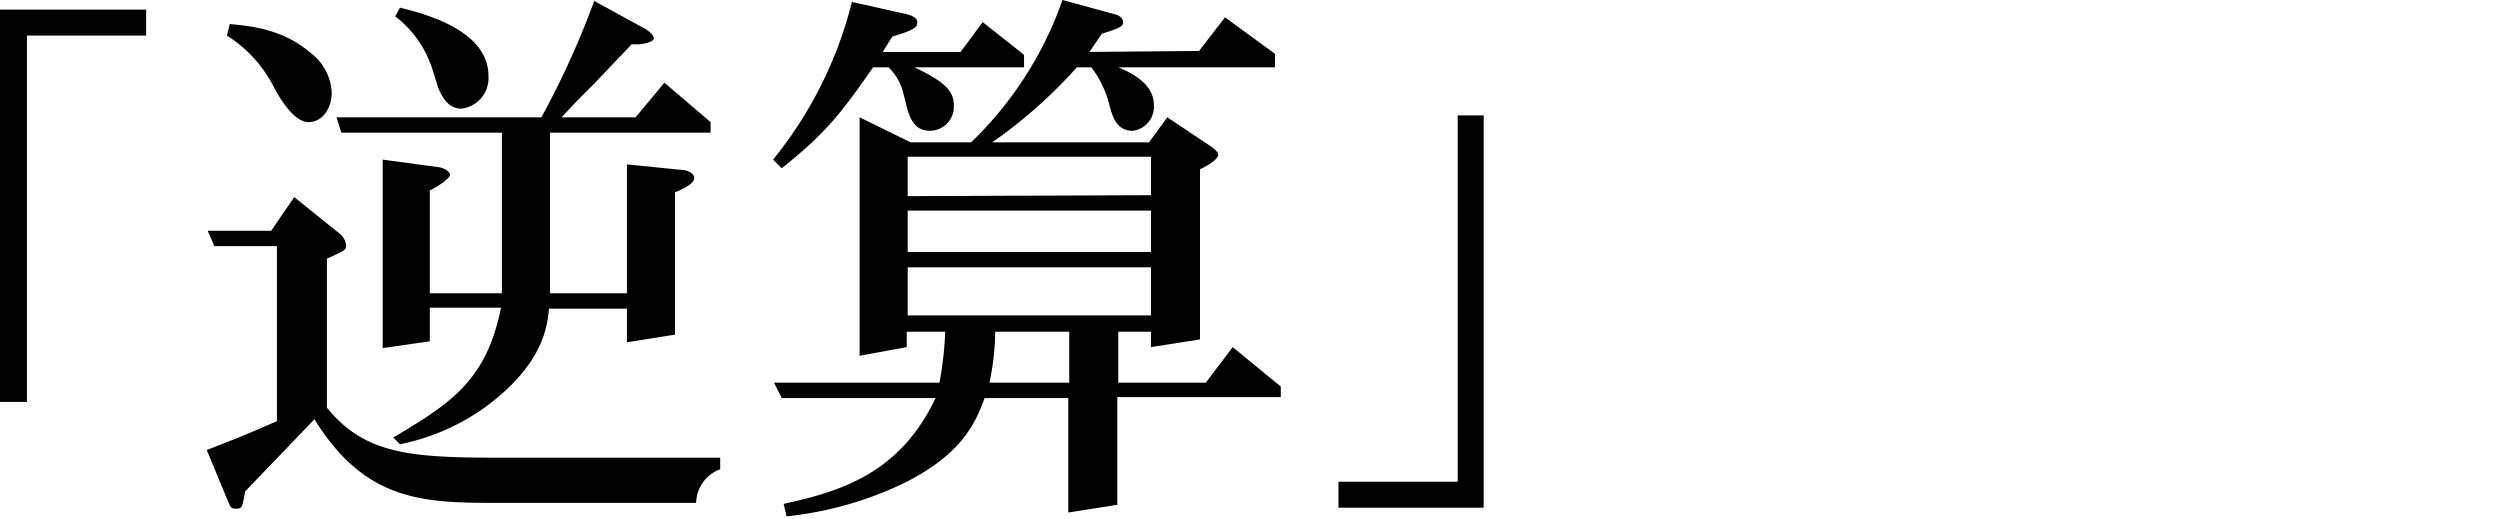
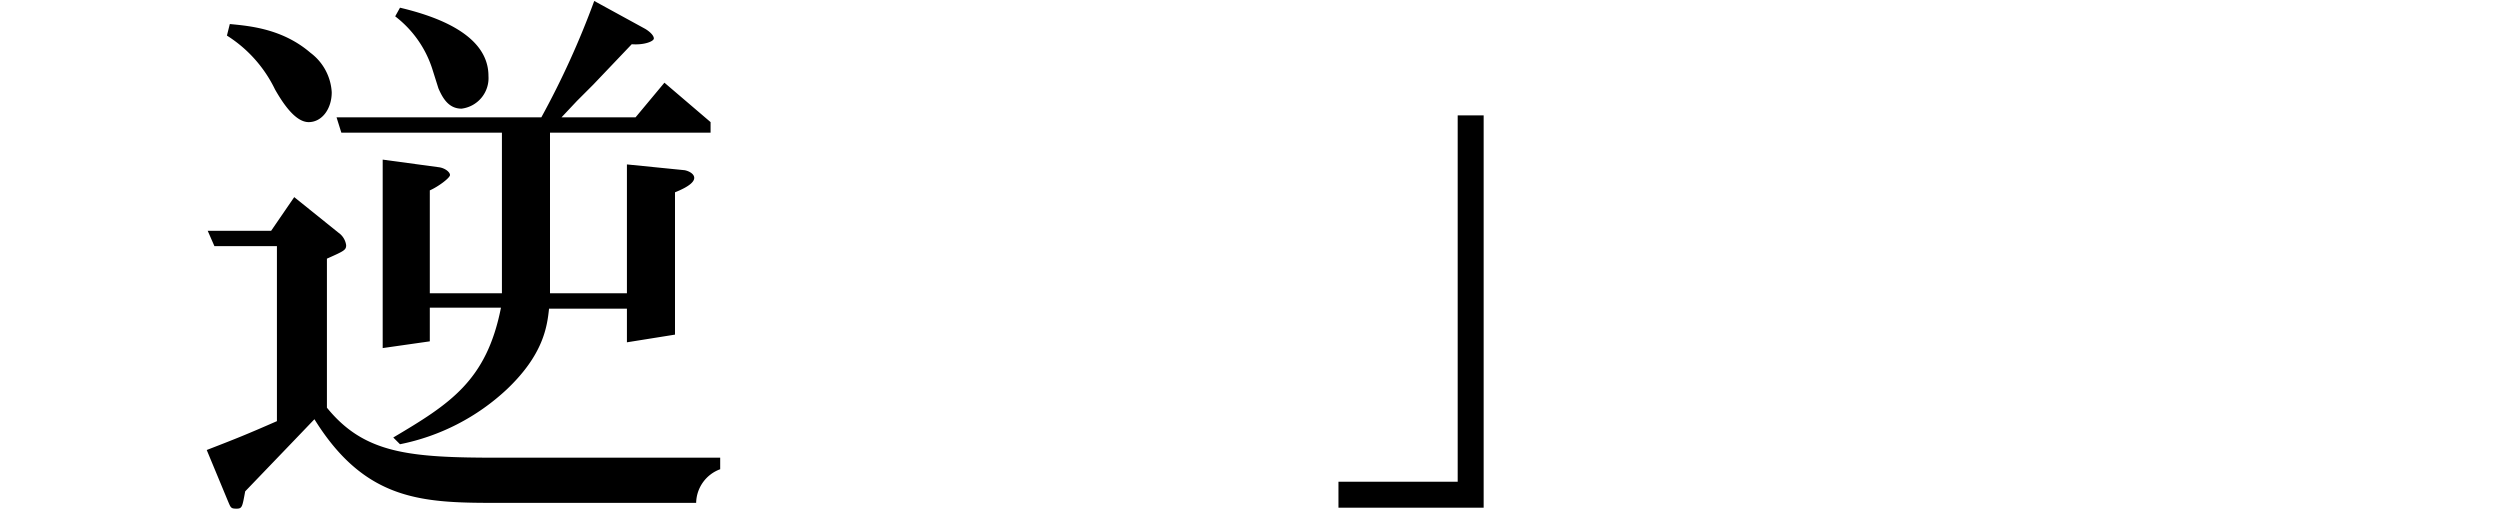
<svg xmlns="http://www.w3.org/2000/svg" width="260" height="54" viewBox="0 0 260 54">
  <rect x="0" y="0" width="260" height="54" fill="#808080" stroke="none" />
  <defs>
    <clipPath id="b">
      <rect width="260" height="54" />
    </clipPath>
  </defs>
  <g id="a" clip-path="url(#b)">
    <rect width="260" height="54" fill="#fff" />
    <g transform="translate(106.75 51.6)">
      <g transform="translate(-110.75 -51.6)">
-         <path d="M19.2,3.7H6.8V41.8H4V1H19.2Z" />
        <path d="M32.8,25.6H26.3L25.6,24h6.6l2.4-3.5,4.6,3.7a1.9,1.9,0,0,1,.8,1.3c0,.5-.2.6-2,1.4V42.4c3.9,4.8,8.6,5.2,17.8,5.2H78.9v1.2a3.8,3.8,0,0,0-2.5,3.5H56.1c-7.9,0-14,0-19.4-8.7L34.4,46l-4.9,5.1c-.3,1.6-.3,1.8-.9,1.8s-.6-.1-.9-.8l-2.2-5.3c3.1-1.2,4.1-1.6,7.3-3ZM27.9,2.5c2.1.2,5.5.5,8.4,3a5.5,5.5,0,0,1,2.2,4.1c0,1.7-1,3.1-2.4,3.1s-2.7-2-3.5-3.4a13.6,13.6,0,0,0-5-5.6ZM71.1,3c.5.3.9.7.9,1s-1,.7-2.3.6l-4,4.2L64,10.5l-1.6,1.7h7.7l3-3.6,4.8,4.1v1.1H61.2V30.5h8V17.1l6,.6c.5.1,1,.4,1,.8s-.5.9-2,1.5V34.8l-5,.8V32.1H61.1c-.2,1.9-.6,4.8-4.4,8.4a22.8,22.8,0,0,1-11.1,5.7l-.7-.7C50.8,42,54.6,39.6,56.1,32H48.7v3.5l-4.9.7V16.6l5.9.8c.6.1,1.1.5,1.1.8s-1.2,1.2-2.1,1.6V30.5h7.5V13.8H39.5L39,12.2H60.3A88.3,88.3,0,0,0,65.8.1ZM49,7.3a11.2,11.2,0,0,0-3.9-5.6l.5-.9c3.8.9,9.2,2.8,9.2,7.1A3.2,3.2,0,0,1,52,11.3c-1.4,0-2-1.2-2.4-2.1Z" />
-         <path d="M103.9,5.4l2.3-3.1,4.3,3.4V7H99.1c3.4,1.6,4.1,2.6,4.1,4a2.5,2.5,0,0,1-2.5,2.6c-1.6,0-2-1.3-2.3-2.1l-.5-2A5.5,5.5,0,0,0,96.4,7H94.8c-3.4,4.9-5,6.9-9.5,10.5l-.9-.9A42.2,42.2,0,0,0,92.6.2l5.8,1.3c.3.1,1,.3,1,.8s-.2.8-2.6,1.5l-1,1.6Zm24.8-.1,2.7-3.5,5.2,3.8V7H120.3c.9.4,3.7,1.5,3.7,3.9a2.5,2.5,0,0,1-2.2,2.7c-1.7,0-2.1-1.5-2.4-2.6a10.7,10.7,0,0,0-1.9-4H116a51.4,51.4,0,0,1-8.8,7.8h16.3l1.9-2.6,4.5,3c.3.2.8.6.8.9s-.6.9-1.9,1.5V35.3l-5.1.8V34.5h-3.4v5.3h9.1l2.8-3.7,5,4.1v1.1h-17V52.5l-5.1.8V41.4h-8.7c-.9,2.4-2.2,5.8-8.5,8.9a37,37,0,0,1-12.1,3.4l-.3-1.3c6-1.3,12.1-3.2,15.8-11h-16l-.8-1.6h17.2a34.8,34.8,0,0,0,.6-5.3h-4v1.6l-4.9.9V12.2l5.3,2.6H105A38,38,0,0,0,114.5,0L120,1.5c.4.1.8.4.8.8s-.2.6-2.2,1.2l-1.3,1.9Zm-5,15v-4H98.4v4.1Zm0,5.9V21.9H98.4v4.3Zm0,6.6v-5H98.4v5Zm-8.5,7V34.5h-7.7a25.9,25.9,0,0,1-.6,5.3Z" />
        <path d="M143.2,50.1h12.4V12h2.7V52.8H143.2Z" />
-         <path d="M3.5,89.7H.4L0,88.9H3.2l1.2-1.7L6.6,89a.9.9,0,0,1,.4.6c0,.3-.1.3-1,.7v7.5c1.9,2.3,4.2,2.5,8.6,2.5H25.8v.6a1.8,1.8,0,0,0-1.2,1.7H14.8c-3.8,0-6.7,0-9.4-4.2L4.3,99.6,1.9,102c-.2.8-.2.9-.4.9s-.3-.1-.4-.4L0,99.9l3.5-1.4ZM1.2,78.5a6.9,6.9,0,0,1,4,1.4,2.7,2.7,0,0,1,1.1,2,1.4,1.4,0,0,1-1.2,1.5c-.8,0-1.3-1-1.7-1.7A6.6,6.6,0,0,0,1,79.1Zm20.9.2a.51.51,0,0,1,.4.5c0,.2-.5.3-1.1.3l-1.9,2-.8.8-.8.8h3.7L23,81.5l2.3,2V84H17.2v8h3.9V85.6l2.9.3a.458.458,0,0,1,.5.4c0,.2-.3.4-1,.7v7.1l-2.4.4V92.8H17.2a6.1,6.1,0,0,1-2.1,4.1,11,11,0,0,1-5.4,2.8l-.3-.3c2.8-1.7,4.7-2.8,5.4-6.5H11.2v1.7l-2.4.3V85.4l2.8.4a.458.458,0,0,1,.5.4c0,.2-.6.6-1,.8v5h3.6V84h-8l-.3-.8H16.8a42.6,42.6,0,0,0,2.7-5.9ZM11.3,80.8a5.4,5.4,0,0,0-1.9-2.7l.2-.4c1.8.4,4.5,1.4,4.5,3.4a1.5,1.5,0,0,1-1.4,1.6,1.178,1.178,0,0,1-1.1-1Z" />
        <path d="M37.9,79.9,39,78.4l2.1,1.7v.6H35.5c1.7.8,2,1.3,2,1.9a1.2,1.2,0,0,1-1.2,1.3,1.093,1.093,0,0,1-1.1-1l-.2-1a2.7,2.7,0,0,0-.7-1.2h-.8a19,19,0,0,1-4.6,5.1l-.4-.4a20.4,20.4,0,0,0,4-7.9l2.8.6c.1.1.5.1.5.4s-.1.4-1.2.7l-.5.8Zm12,0,1.3-1.7L53.7,80v.6H45.8c.4.2,1.8.7,1.8,1.9a1.2,1.2,0,0,1-1.1,1.3c-.8,0-1-.7-1.1-1.2a5.2,5.2,0,0,0-.9-2h-.7a24.9,24.9,0,0,1-4.3,3.8h7.9l.9-1.3,2.2,1.4c.1.1.4.3.4.4s-.3.4-.9.7v8.6l-2.5.4V94H45.8v2.6h4.4l1.4-1.8,2.4,2v.5H45.8v5.4l-2.5.4V97.3H39.1c-.4,1.1-1.1,2.8-4.1,4.3a17.9,17.9,0,0,1-5.9,1.6l-.2-.6c2.9-.6,5.8-1.6,7.6-5.3H28.9l-.4-.8h8.3a16.8,16.8,0,0,0,.3-2.6H35.2v.8l-2.4.4v-12l2.5,1.2h3.1a18.4,18.4,0,0,0,4.6-7l2.7.7c.2.1.4.2.4.4s-.1.3-1.1.6l-.6.9Zm-2.4,7.3v-2H35.2v2Zm0,2.9V87.9H35.2V90Zm0,3.2V90.8H35.2v2.4Zm-4.1,3.4V94H39.6a12.5,12.5,0,0,1-.3,2.6Z" />
-         <path d="M58.9,88.2c.3.5.7,1.4,1.6,1.4a11.8,11.8,0,0,0,2.6-.6,39.71,39.71,0,0,1,8.1-1.6,5.8,5.8,0,0,1,6.2,6.2c0,7.3-8.9,8.1-13.8,8.2v-.6c2.5-.3,11.7-1.3,11.7-8.1,0-1.9-1-4.5-4.1-4.5a19.6,19.6,0,0,0-8.6,2.8c-.9.7-1,.7-1.1.7s-2-.4-3-3.6Z" />
        <path d="M100.9,82.8H99.5c-2.8,0-4.1.6-5.5,2A11.8,11.8,0,0,0,90.4,93c0,2,.6,4.2,3.9,5.5a9.7,9.7,0,0,0,3.4.6h1c.5,0,1.3,1,1.3,1.7s-.3,1.1-1.5,1.1-9.9-.7-9.9-8a13,13,0,0,1,2.2-7.1,14.3,14.3,0,0,1,3.4-3.7l-1.1.2c-7.2,1.2-8.9,2-9.2,2.1s-.9.6-1.1.6A3.7,3.7,0,0,1,81,84.9a7,7,0,0,1-1.7-2.7l.6-.3a2.8,2.8,0,0,0,2.4,1.5l1.2-.2,3.9-.7c3-.5,8.1-1.1,9.8-1.3L99,81l1.7-.3.7-.3a3.5,3.5,0,0,1,2.3,2c0,.4-.4.5-.7.5h-2.1Z" />
        <path d="M106.9,95.9a8.3,8.3,0,0,1,4.3,1.8,4,4,0,0,1,1.4,2.7,1.7,1.7,0,0,1-1.5,1.8c-1.1,0-1.3-.7-1.7-2.2a5.4,5.4,0,0,0-2.7-3.6Z" />
        <path d="M152.5,93.5l1.3-1.7,2.5,2v.5h-11a16.2,16.2,0,0,0,4.3,2.8,23.4,23.4,0,0,0,7.2,2.3l-.2.5c-1,.2-1.5.5-1.9,1.9a20.7,20.7,0,0,1-9.8-6.9v7.6l-2.5.3v-7a33.9,33.9,0,0,1-11.1,6.1l-.2-.5a35.4,35.4,0,0,0,9.7-7.2H132l-.5-.8h10.9V91.1l2.8.3c.3,0,.6.1.6.4s-.3.4-.9.7v1Zm-21.2-3.9a58.8,58.8,0,0,0,7.2-3.4l.3.6-1.5,1.4L133.8,91c0,.8-.1.9-.3.9l-.4-.2Zm1.3-9.3c1.7.4,4.9,1.3,4.9,3.6a1.2,1.2,0,0,1-1.2,1.4,1.078,1.078,0,0,1-1.1-.8l-.6-1.2a7.1,7.1,0,0,0-2.3-2.4Zm8.6.5h1a29.387,29.387,0,0,0,.5-3.5l2.6.8c.3.1.4.3.4.4s-.1.3-.9.5l-1.4,1.7h2.4l.8-1.1,2,1.3c.1.1.5.3.5.5s-.1.3-.9.7V91l-2.3.3v-1h-4.8v1l-2.3.4v-12ZM146,85V81.6h-4.8V85Zm0,4.5V85.8h-4.8v3.8Zm9-8.5c.3.3.4.4.4.5s-.1.4-1.1.4a27.5,27.5,0,0,1-5.1,3.3l-.4-.4a34.6,34.6,0,0,0,4.3-5.4Zm-5.8,4.9c4.7.8,6,2.6,6,3.9a1.2,1.2,0,0,1-1,1.3c-.7,0-1-.6-1.2-1a10,10,0,0,0-3.9-3.7Z" />
        <path d="M163,78.7c2,.1,2.9.1,4.1,1.1s.8.8.8,1.2,0,.3-.3.8c-1.5,2.7-1.6,11.8-1.6,11.9,0,3.2.4,5.4,4.3,5.4s8.5-3.6,11.2-7.9l.6.3c-1.3,2.7-2.3,4.7-4.6,6.8a10.8,10.8,0,0,1-7.2,3.1,6.8,6.8,0,0,1-4.6-1.6c-1.4-1.3-1.6-3.4-1.6-6.3a18.1,18.1,0,0,1,.1-1.9l.7-9V81.3a4.1,4.1,0,0,0,.1-.6c0-.8-.7-1.1-2.2-1.5Z" />
-         <path d="M188.3,80.2a7.5,7.5,0,0,1,3.5,2.2,2.7,2.7,0,0,1,.8,1.5c0,.2-.1.4-.4.7a19.024,19.024,0,0,0-1.7,6,9.1,9.1,0,0,0,2.1,6l1.3-1.9,3.6-5.5.4.4-2.5,4.8a11.4,11.4,0,0,0-1.3,3.4c0,.3.3,1.3.3,1.6a1,1,0,0,1-.9,1.1c-1.4,0-4.7-3.2-4.7-10.1a28.4,28.4,0,0,1,.3-4l.3-1.9a7.7,7.7,0,0,0,.1-1.3,2.8,2.8,0,0,0-1.6-2.5Zm14.3,2.4c1.9,1,7.3,3.9,7.3,12.5,0,1.1-.2,2.5-1.5,2.5s-.8-.5-1.1-1-1.5-1.4-4.7-1.7v-.6l3.8-.2h1a13.9,13.9,0,0,0-5.1-11Z" />
        <path d="M221.5,98.7a3.4,3.4,0,1,1-1.031-2.44A3.4,3.4,0,0,1,221.5,98.7Zm-5.6,0a2.2,2.2,0,1,0,4.4,0,2.1,2.1,0,0,0-2.2-2.2,2.2,2.2,0,0,0-2.2,2.3Z" />
      </g>
    </g>
  </g>
</svg>